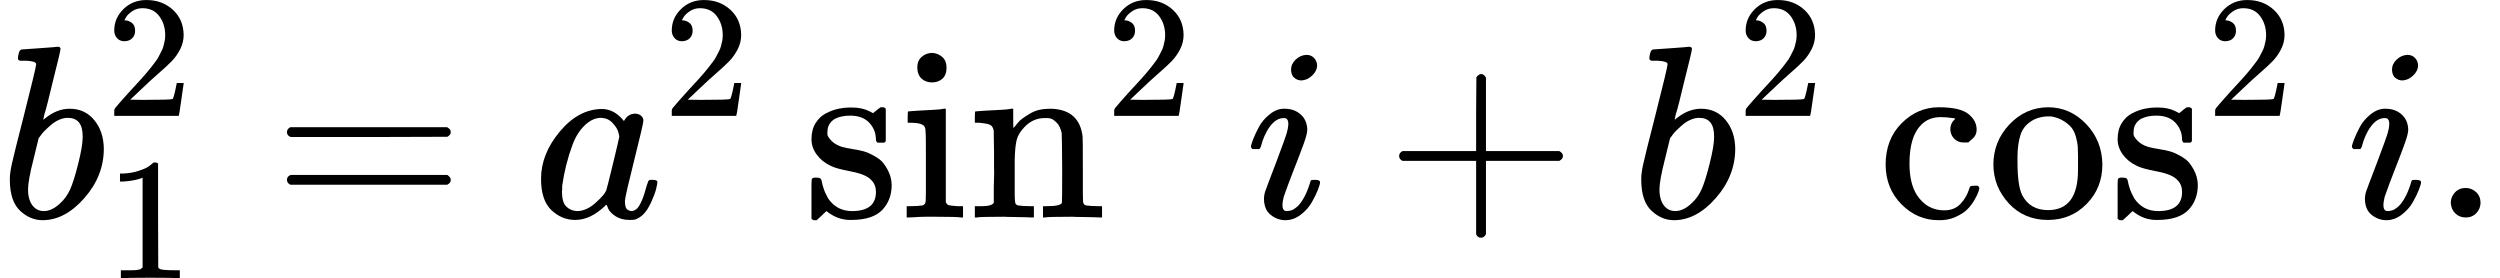
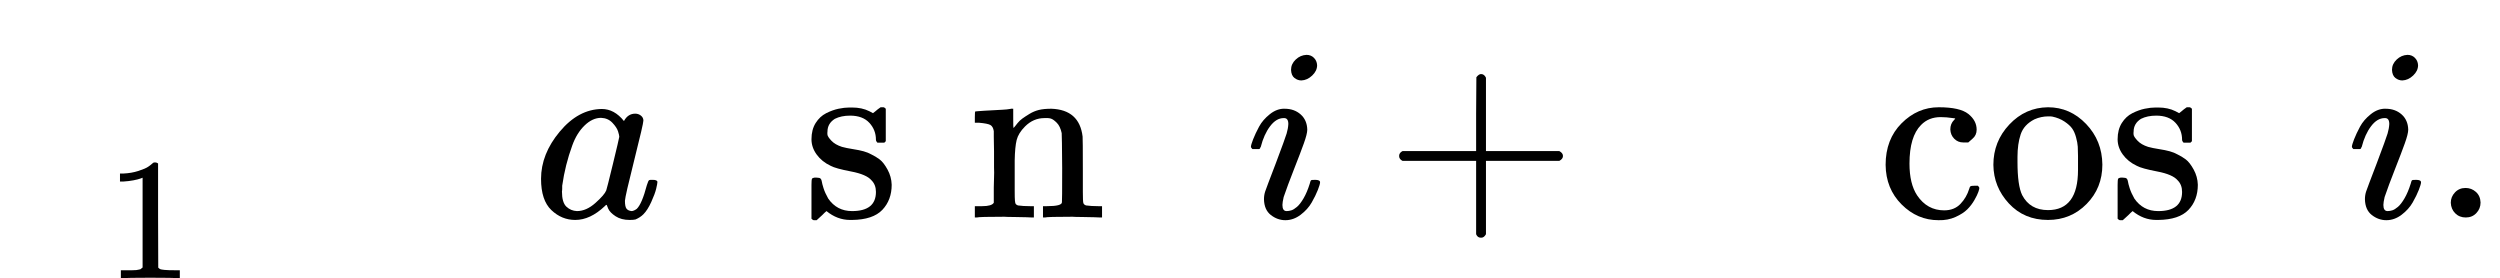
<svg xmlns="http://www.w3.org/2000/svg" xmlns:xlink="http://www.w3.org/1999/xlink" style="vertical-align: -0.559ex;" width="22.99ex" height="2.559ex" role="img" focusable="false" viewBox="0 -883.9 10161.4 1130.9" aria-labelledby="MathJax-SVG-1-Title">
  <title id="MathJax-SVG-1-Title">b 1 squared equals a squared sine squared i plus b squared cosine squared i period</title>
  <defs aria-hidden="true">
-     <path id="MJX-46-TEX-I-62" d="M73 647Q73 657 77 670T89 683Q90 683 161 688T234 694Q246 694 246 685T212 542Q204 508 195 472T180 418L176 399Q176 396 182 402Q231 442 283 442Q345 442 383 396T422 280Q422 169 343 79T173 -11Q123 -11 82 27T40 150V159Q40 180 48 217T97 414Q147 611 147 623T109 637Q104 637 101 637H96Q86 637 83 637T76 640T73 647ZM336 325V331Q336 405 275 405Q258 405 240 397T207 376T181 352T163 330L157 322L136 236Q114 150 114 114Q114 66 138 42Q154 26 178 26Q211 26 245 58Q270 81 285 114T318 219Q336 291 336 325Z" />
-     <path id="MJX-46-TEX-N-32" d="M109 429Q82 429 66 447T50 491Q50 562 103 614T235 666Q326 666 387 610T449 465Q449 422 429 383T381 315T301 241Q265 210 201 149L142 93L218 92Q375 92 385 97Q392 99 409 186V189H449V186Q448 183 436 95T421 3V0H50V19V31Q50 38 56 46T86 81Q115 113 136 137Q145 147 170 174T204 211T233 244T261 278T284 308T305 340T320 369T333 401T340 431T343 464Q343 527 309 573T212 619Q179 619 154 602T119 569T109 550Q109 549 114 549Q132 549 151 535T170 489Q170 464 154 447T109 429Z" />
    <path id="MJX-46-TEX-N-31" d="M213 578L200 573Q186 568 160 563T102 556H83V602H102Q149 604 189 617T245 641T273 663Q275 666 285 666Q294 666 302 660V361L303 61Q310 54 315 52T339 48T401 46H427V0H416Q395 3 257 3Q121 3 100 0H88V46H114Q136 46 152 46T177 47T193 50T201 52T207 57T213 61V578Z" />
-     <path id="MJX-46-TEX-N-3D" d="M56 347Q56 360 70 367H707Q722 359 722 347Q722 336 708 328L390 327H72Q56 332 56 347ZM56 153Q56 168 72 173H708Q722 163 722 153Q722 140 707 133H70Q56 140 56 153Z" />
    <path id="MJX-46-TEX-I-61" d="M33 157Q33 258 109 349T280 441Q331 441 370 392Q386 422 416 422Q429 422 439 414T449 394Q449 381 412 234T374 68Q374 43 381 35T402 26Q411 27 422 35Q443 55 463 131Q469 151 473 152Q475 153 483 153H487Q506 153 506 144Q506 138 501 117T481 63T449 13Q436 0 417 -8Q409 -10 393 -10Q359 -10 336 5T306 36L300 51Q299 52 296 50Q294 48 292 46Q233 -10 172 -10Q117 -10 75 30T33 157ZM351 328Q351 334 346 350T323 385T277 405Q242 405 210 374T160 293Q131 214 119 129Q119 126 119 118T118 106Q118 61 136 44T179 26Q217 26 254 59T298 110Q300 114 325 217T351 328Z" />
    <path id="MJX-46-TEX-N-73" d="M295 316Q295 356 268 385T190 414Q154 414 128 401Q98 382 98 349Q97 344 98 336T114 312T157 287Q175 282 201 278T245 269T277 256Q294 248 310 236T342 195T359 133Q359 71 321 31T198 -10H190Q138 -10 94 26L86 19L77 10Q71 4 65 -1L54 -11H46H42Q39 -11 33 -5V74V132Q33 153 35 157T45 162H54Q66 162 70 158T75 146T82 119T101 77Q136 26 198 26Q295 26 295 104Q295 133 277 151Q257 175 194 187T111 210Q75 227 54 256T33 318Q33 357 50 384T93 424T143 442T187 447H198Q238 447 268 432L283 424L292 431Q302 440 314 448H322H326Q329 448 335 442V310L329 304H301Q295 310 295 316Z" />
-     <path id="MJX-46-TEX-N-69" d="M69 609Q69 637 87 653T131 669Q154 667 171 652T188 609Q188 579 171 564T129 549Q104 549 87 564T69 609ZM247 0Q232 3 143 3Q132 3 106 3T56 1L34 0H26V46H42Q70 46 91 49Q100 53 102 60T104 102V205V293Q104 345 102 359T88 378Q74 385 41 385H30V408Q30 431 32 431L42 432Q52 433 70 434T106 436Q123 437 142 438T171 441T182 442H185V62Q190 52 197 50T232 46H255V0H247Z" />
    <path id="MJX-46-TEX-N-6E" d="M41 46H55Q94 46 102 60V68Q102 77 102 91T102 122T103 161T103 203Q103 234 103 269T102 328V351Q99 370 88 376T43 385H25V408Q25 431 27 431L37 432Q47 433 65 434T102 436Q119 437 138 438T167 441T178 442H181V402Q181 364 182 364T187 369T199 384T218 402T247 421T285 437Q305 442 336 442Q450 438 463 329Q464 322 464 190V104Q464 66 466 59T477 49Q498 46 526 46H542V0H534L510 1Q487 2 460 2T422 3Q319 3 310 0H302V46H318Q379 46 379 62Q380 64 380 200Q379 335 378 343Q372 371 358 385T334 402T308 404Q263 404 229 370Q202 343 195 315T187 232V168V108Q187 78 188 68T191 55T200 49Q221 46 249 46H265V0H257L234 1Q210 2 183 2T145 3Q42 3 33 0H25V46H41Z" />
-     <path id="MJX-46-TEX-N-2061" d="" />
    <path id="MJX-46-TEX-I-69" d="M184 600Q184 624 203 642T247 661Q265 661 277 649T290 619Q290 596 270 577T226 557Q211 557 198 567T184 600ZM21 287Q21 295 30 318T54 369T98 420T158 442Q197 442 223 419T250 357Q250 340 236 301T196 196T154 83Q149 61 149 51Q149 26 166 26Q175 26 185 29T208 43T235 78T260 137Q263 149 265 151T282 153Q302 153 302 143Q302 135 293 112T268 61T223 11T161 -11Q129 -11 102 10T74 74Q74 91 79 106T122 220Q160 321 166 341T173 380Q173 404 156 404H154Q124 404 99 371T61 287Q60 286 59 284T58 281T56 279T53 278T49 278T41 278H27Q21 284 21 287Z" />
    <path id="MJX-46-TEX-N-2B" d="M56 237T56 250T70 270H369V420L370 570Q380 583 389 583Q402 583 409 568V270H707Q722 262 722 250T707 230H409V-68Q401 -82 391 -82H389H387Q375 -82 369 -68V230H70Q56 237 56 250Z" />
    <path id="MJX-46-TEX-N-63" d="M370 305T349 305T313 320T297 358Q297 381 312 396Q317 401 317 402T307 404Q281 408 258 408Q209 408 178 376Q131 329 131 219Q131 137 162 90Q203 29 272 29Q313 29 338 55T374 117Q376 125 379 127T395 129H409Q415 123 415 120Q415 116 411 104T395 71T366 33T318 2T249 -11Q163 -11 99 53T34 214Q34 318 99 383T250 448T370 421T404 357Q404 334 387 320Z" />
    <path id="MJX-46-TEX-N-6F" d="M28 214Q28 309 93 378T250 448Q340 448 405 380T471 215Q471 120 407 55T250 -10Q153 -10 91 57T28 214ZM250 30Q372 30 372 193V225V250Q372 272 371 288T364 326T348 362T317 390T268 410Q263 411 252 411Q222 411 195 399Q152 377 139 338T126 246V226Q126 130 145 91Q177 30 250 30Z" />
    <path id="MJX-46-TEX-N-2E" d="M78 60Q78 84 95 102T138 120Q162 120 180 104T199 61Q199 36 182 18T139 0T96 17T78 60Z" />
  </defs>
  <g stroke="currentColor" fill="currentColor" stroke-width="0" transform="matrix(1 0 0 -1 0 0)" aria-hidden="true">
    <g data-mml-node="math">
      <g data-mml-node="msubsup">
        <g data-mml-node="mi">
          <use xlink:href="#MJX-46-TEX-I-62" />
        </g>
        <g data-mml-node="mn" transform="translate(429, 413) scale(0.707)">
          <use xlink:href="#MJX-46-TEX-N-32" />
        </g>
        <g data-mml-node="TeXAtom" transform="translate(429, -247) scale(0.707)">
          <g data-mml-node="mn">
            <use xlink:href="#MJX-46-TEX-N-31" />
          </g>
        </g>
      </g>
      <g data-mml-node="mo" transform="translate(1110.3, 0)">
        <use xlink:href="#MJX-46-TEX-N-3D" />
      </g>
      <g data-mml-node="msup" transform="translate(2166.1, 0)">
        <g data-mml-node="mi">
          <use xlink:href="#MJX-46-TEX-I-61" />
        </g>
        <g data-mml-node="mn" transform="translate(529, 413) scale(0.707)">
          <use xlink:href="#MJX-46-TEX-N-32" />
        </g>
      </g>
      <g data-mml-node="msup" transform="translate(3265.3, 0)">
        <g data-mml-node="mi">
          <use xlink:href="#MJX-46-TEX-N-73" />
          <use xlink:href="#MJX-46-TEX-N-69" transform="translate(394, 0)" />
          <use xlink:href="#MJX-46-TEX-N-6E" transform="translate(672, 0)" />
        </g>
        <g data-mml-node="mn" transform="translate(1228, 413) scale(0.707)">
          <use xlink:href="#MJX-46-TEX-N-32" />
        </g>
      </g>
      <g data-mml-node="mo" transform="translate(4896.9, 0)">
        <use xlink:href="#MJX-46-TEX-N-2061" />
      </g>
      <g data-mml-node="TeXAtom" transform="translate(5063.5, 0)">
        <g data-mml-node="mi">
          <use xlink:href="#MJX-46-TEX-I-69" />
        </g>
      </g>
      <g data-mml-node="mo" transform="translate(5630.8, 0)">
        <use xlink:href="#MJX-46-TEX-N-2B" />
      </g>
      <g data-mml-node="msup" transform="translate(6631, 0)">
        <g data-mml-node="mi">
          <use xlink:href="#MJX-46-TEX-I-62" />
        </g>
        <g data-mml-node="mn" transform="translate(429, 413) scale(0.707)">
          <use xlink:href="#MJX-46-TEX-N-32" />
        </g>
      </g>
      <g data-mml-node="msup" transform="translate(7630.2, 0)">
        <g data-mml-node="mi">
          <use xlink:href="#MJX-46-TEX-N-63" />
          <use xlink:href="#MJX-46-TEX-N-6F" transform="translate(444, 0)" />
          <use xlink:href="#MJX-46-TEX-N-73" transform="translate(944, 0)" />
        </g>
        <g data-mml-node="mn" transform="translate(1338, 413) scale(0.707)">
          <use xlink:href="#MJX-46-TEX-N-32" />
        </g>
      </g>
      <g data-mml-node="mo" transform="translate(9371.8, 0)">
        <use xlink:href="#MJX-46-TEX-N-2061" />
      </g>
      <g data-mml-node="TeXAtom" transform="translate(9538.4, 0)">
        <g data-mml-node="mi">
          <use xlink:href="#MJX-46-TEX-I-69" />
        </g>
      </g>
      <g data-mml-node="mo" transform="translate(9883.4, 0)">
        <use xlink:href="#MJX-46-TEX-N-2E" />
      </g>
    </g>
  </g>
</svg>